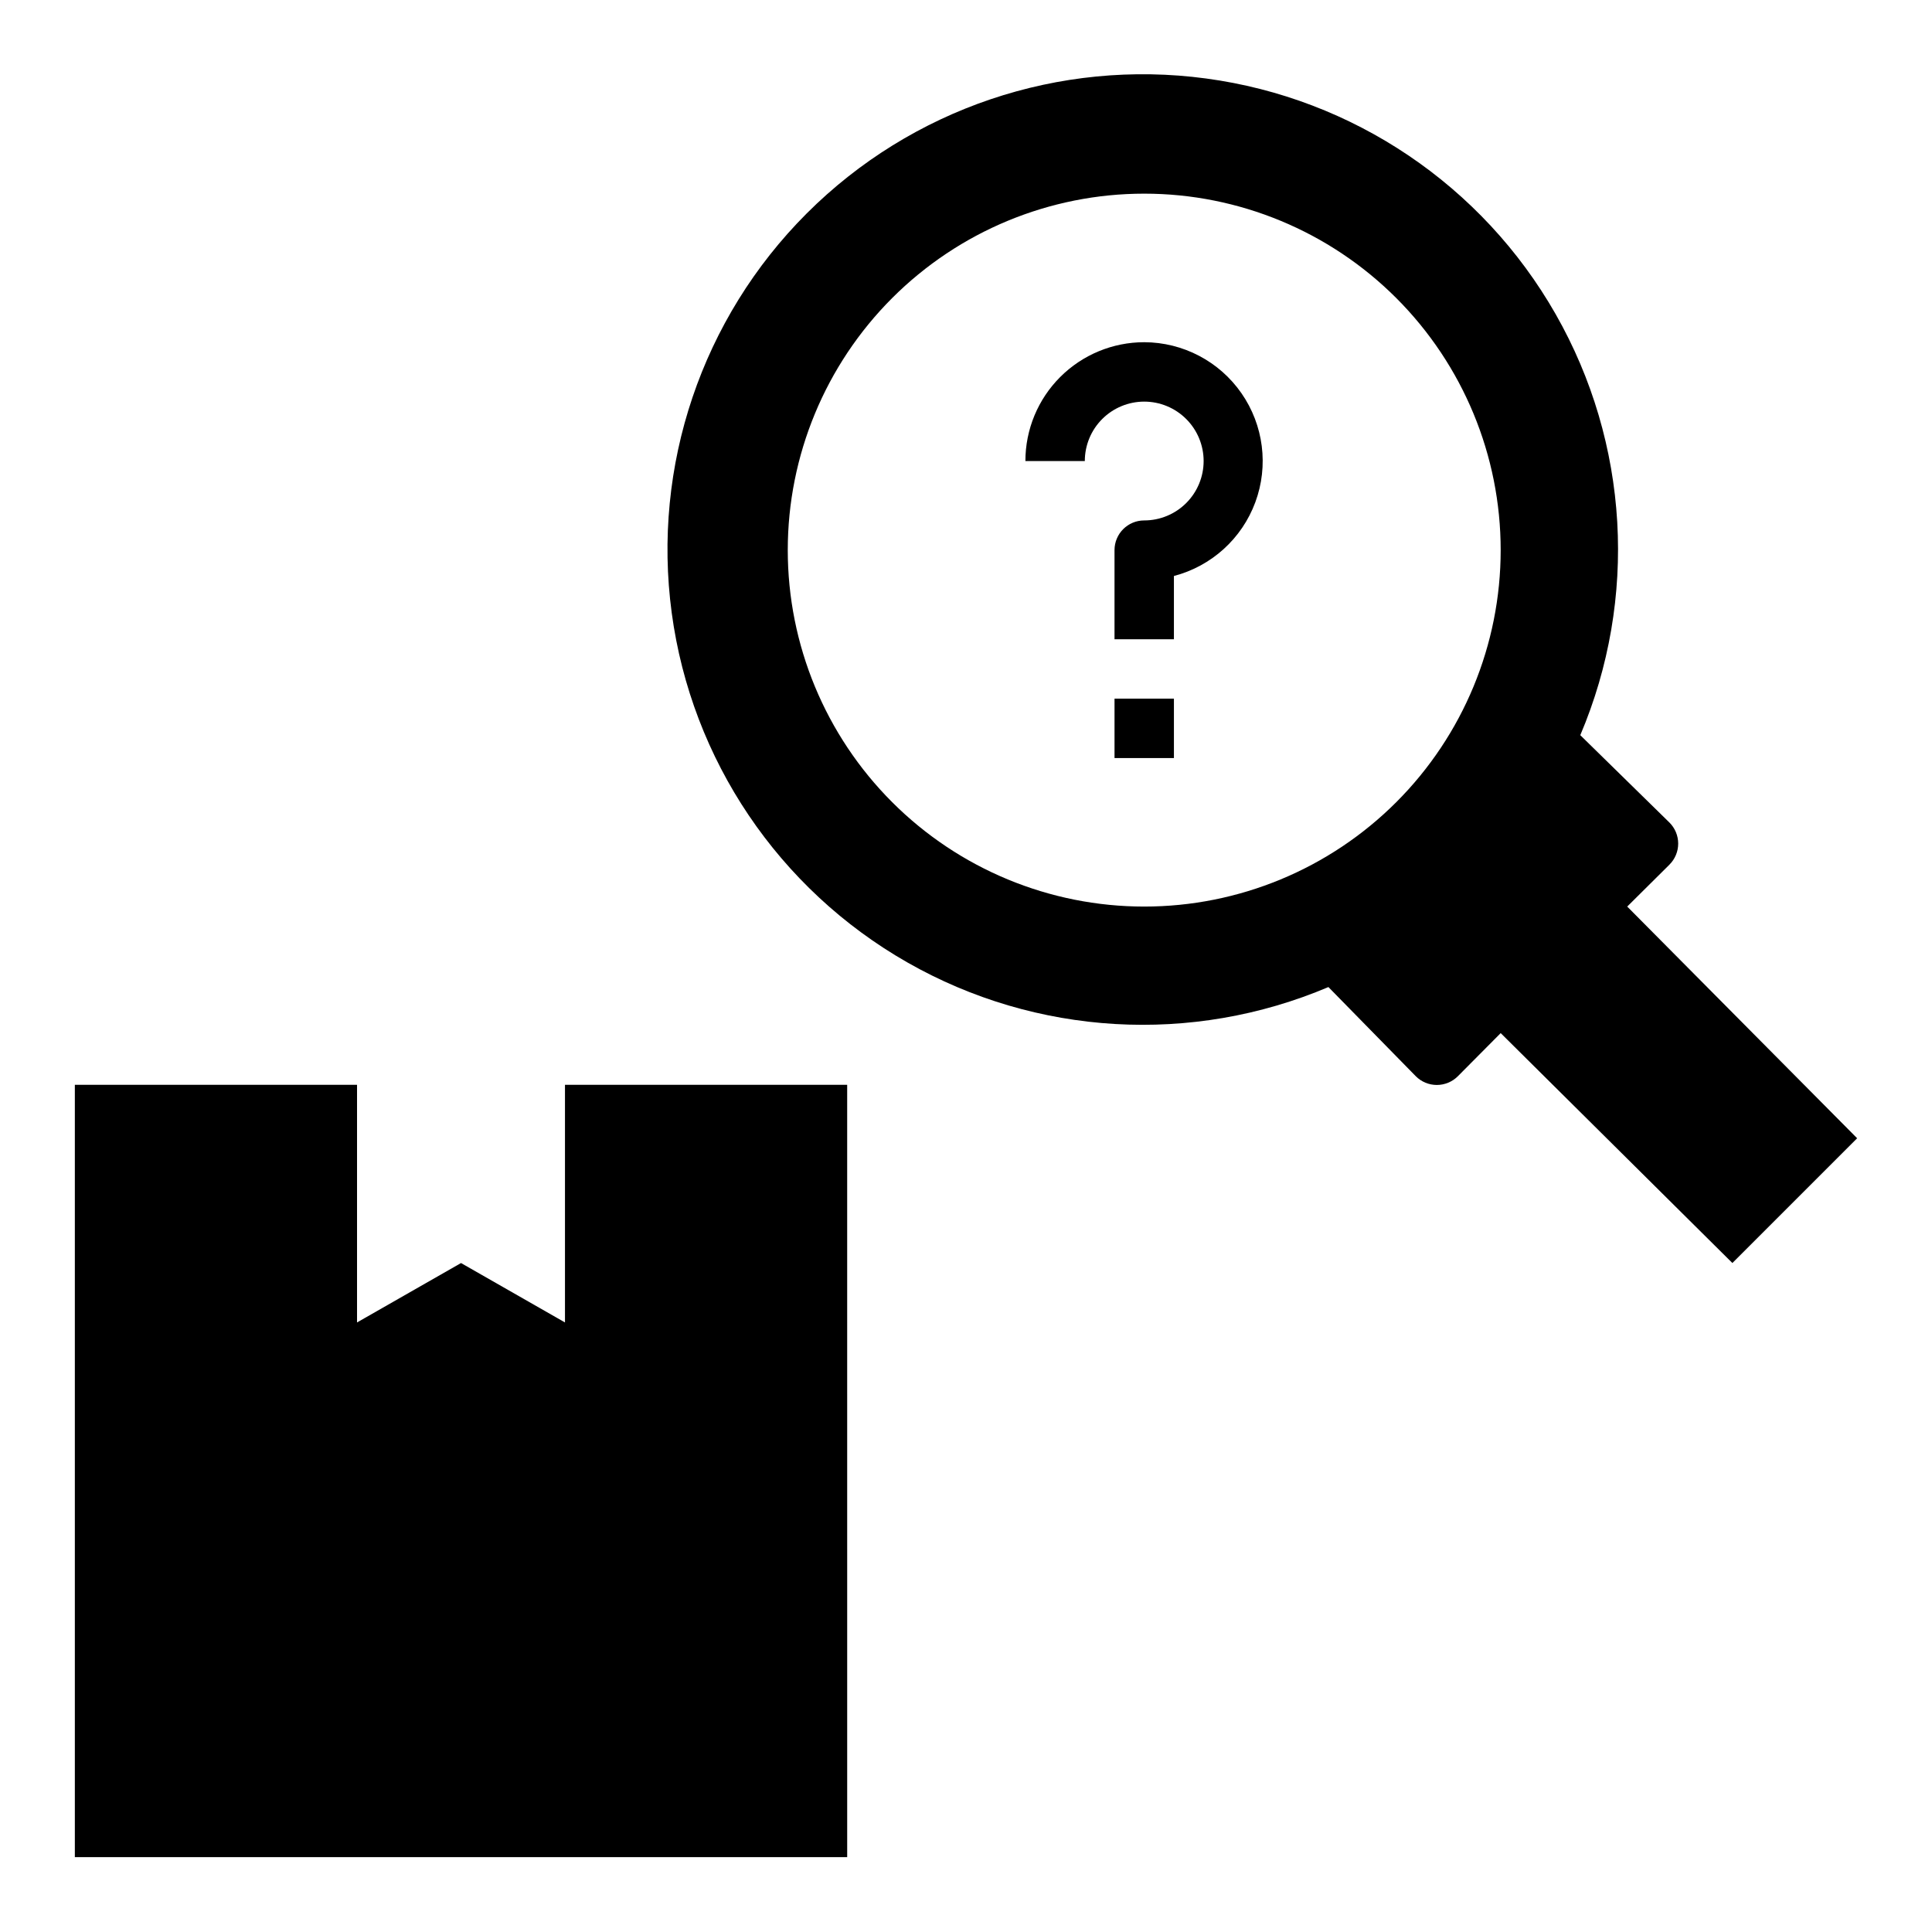
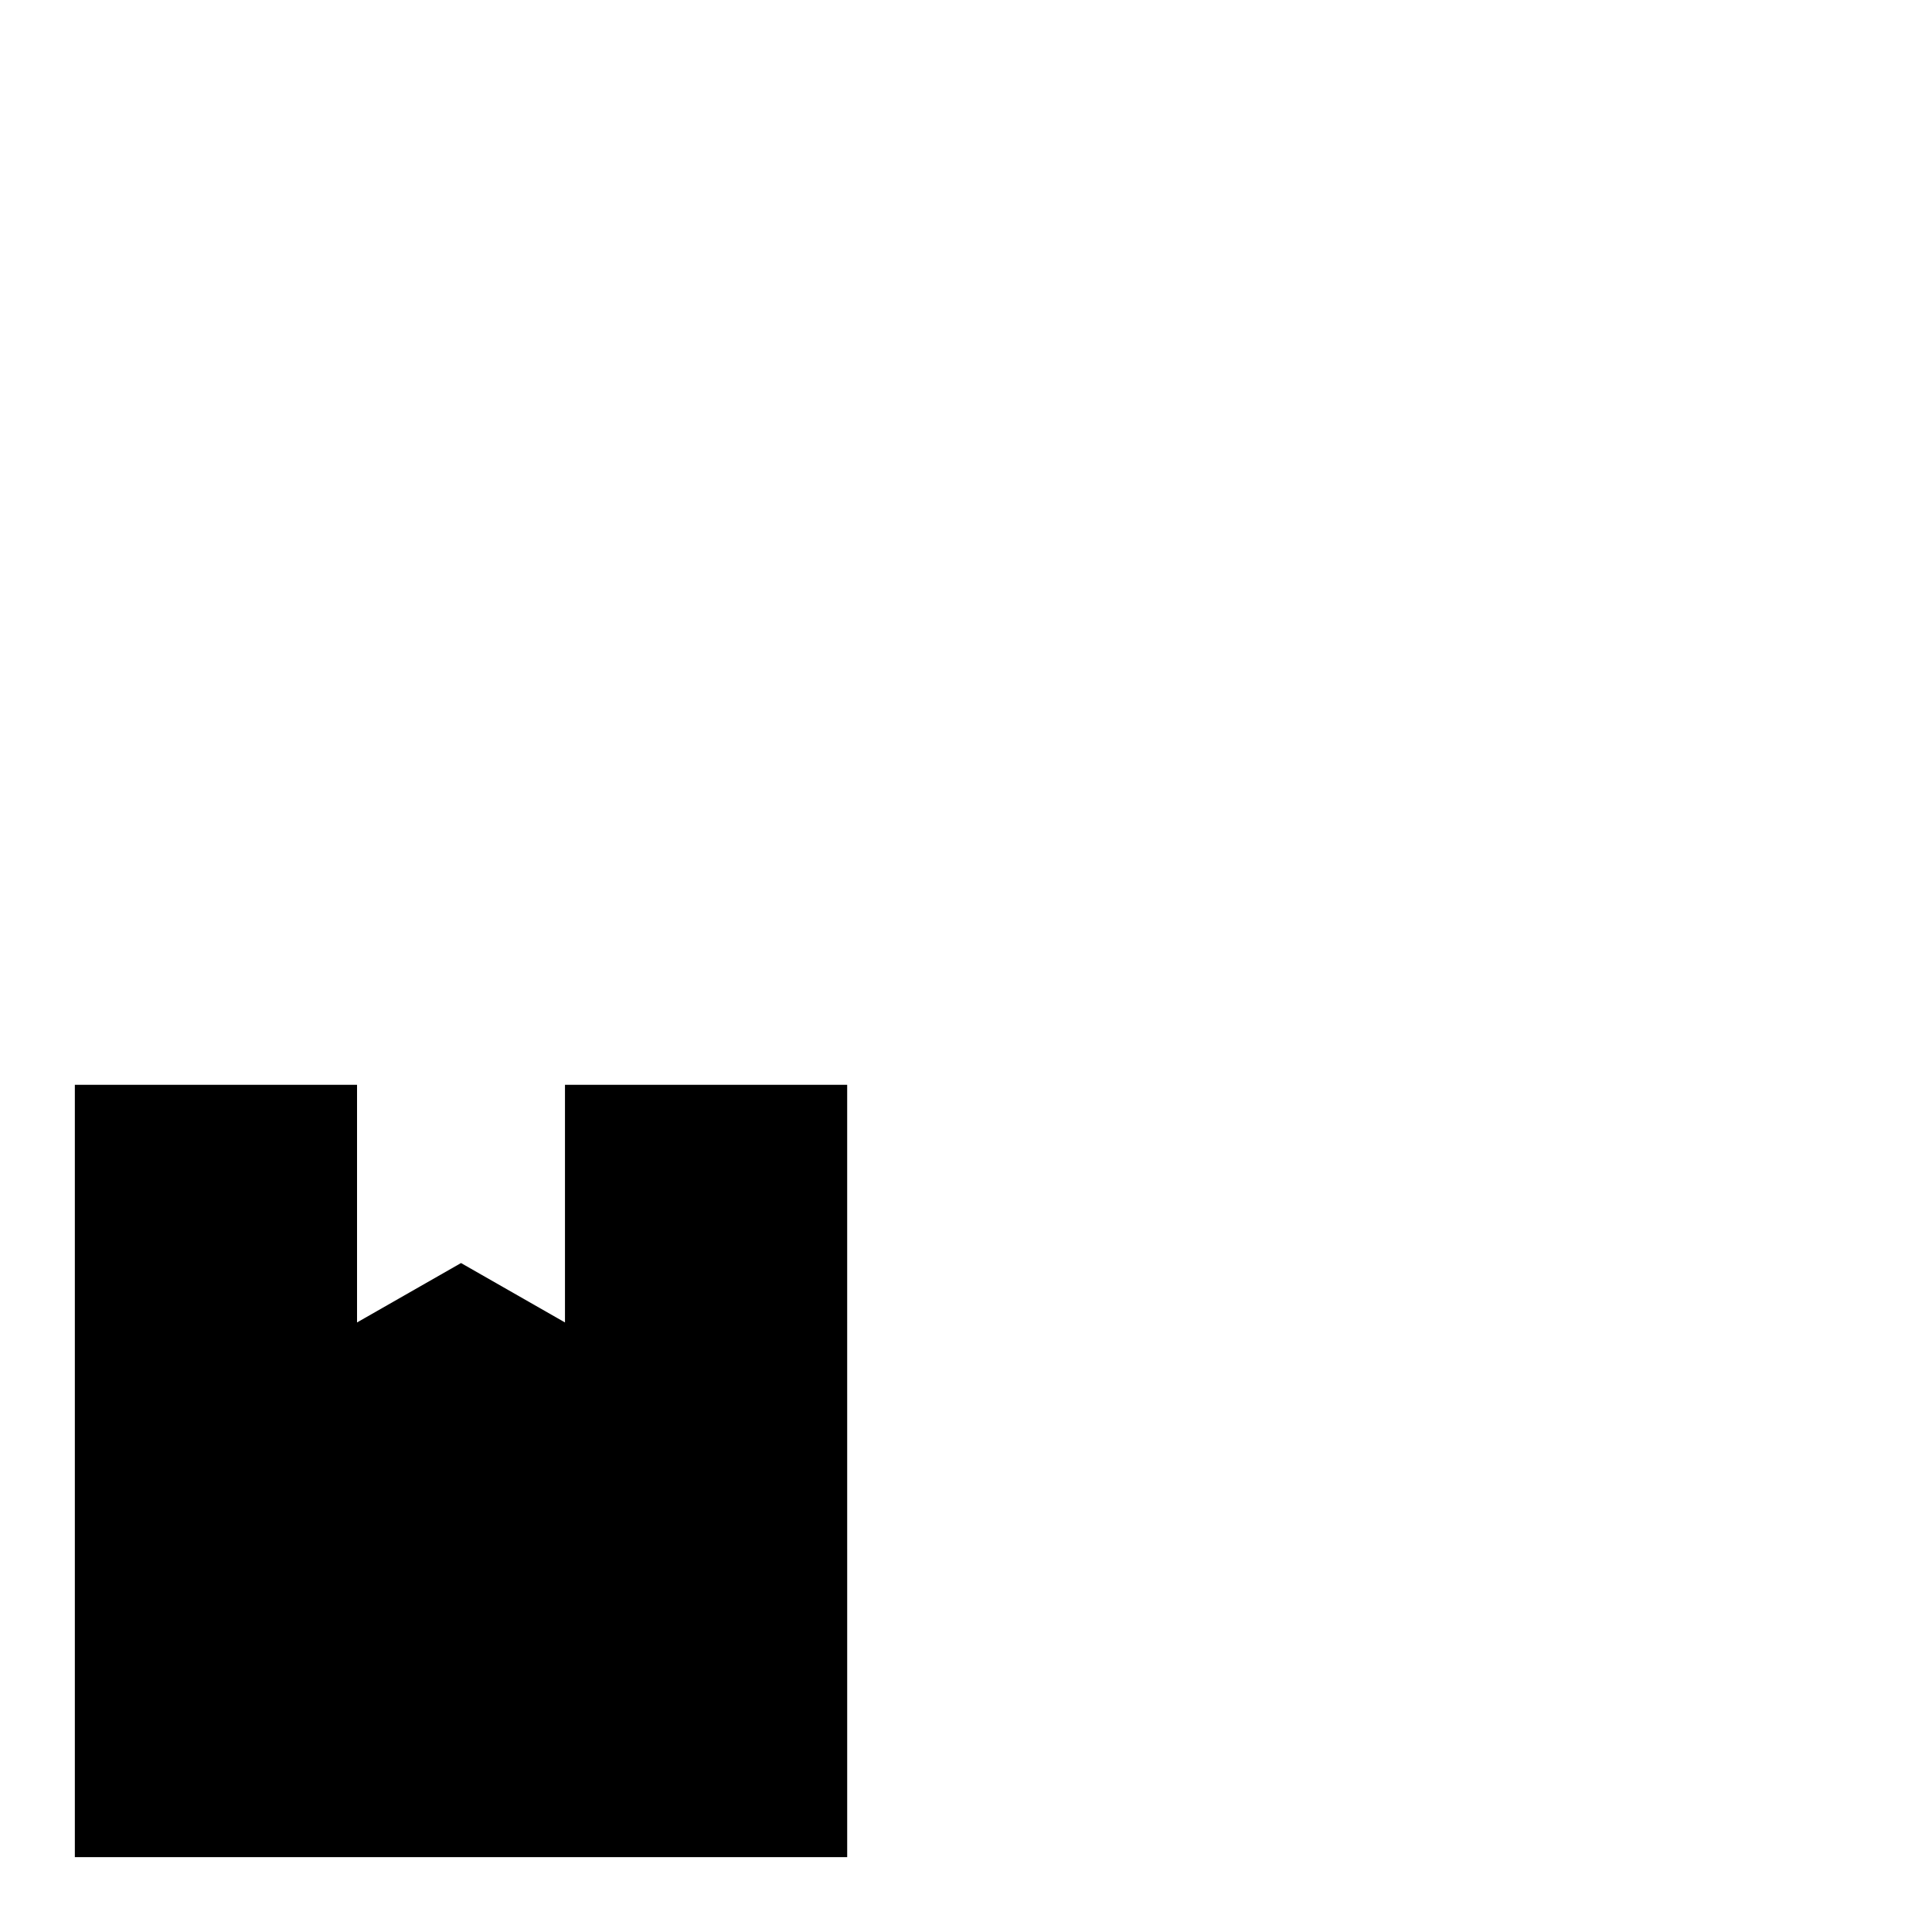
<svg xmlns="http://www.w3.org/2000/svg" fill="#000000" width="800px" height="800px" version="1.1" viewBox="144 144 512 512">
  <g>
-     <path d="m575.23 384.25 11.18-11.098h-0.004c1.492-1.48 2.332-3.492 2.332-5.59 0-2.102-0.84-4.113-2.332-5.59l-23.617-23.145h0.004c15.344-36.164 12.934-77.414-6.516-111.55-19.445-34.133-53.703-57.234-92.637-62.473s-78.082 7.988-105.86 35.766-41.004 66.926-35.766 105.86c5.238 38.934 28.344 73.195 62.477 92.641 34.129 19.449 75.383 21.855 111.55 6.512l23.145 23.617h-0.004c1.48 1.492 3.492 2.328 5.59 2.328 2.098 0 4.113-0.836 5.59-2.328l11.336-11.414 61.402 60.93 33.062-33.062zm-128 0c-25.055 0-49.082-9.953-66.797-27.668-17.715-17.715-27.668-41.742-27.668-66.797 0-25.051 9.953-49.078 27.668-66.797 17.715-17.715 41.742-27.668 66.797-27.668 25.055 0 49.082 9.953 66.797 27.668 17.715 17.719 27.668 41.746 27.668 66.797 0 25.055-9.953 49.082-27.668 66.797-17.715 17.715-41.742 27.668-66.797 27.668z" />
    <path d="m368.51 431.49h-74.785v62.973l-27.551-15.742-27.555 15.742v-62.973h-74.785v204.67h204.68z" />
-     <path d="m447.23 234.69c-8.352 0-16.359 3.316-22.266 9.223-5.906 5.902-9.223 13.914-9.223 22.266h15.746c0-4.176 1.656-8.184 4.609-11.133 2.953-2.953 6.957-4.613 11.133-4.613s8.18 1.66 11.133 4.613c2.953 2.949 4.613 6.957 4.613 11.133s-1.66 8.18-4.613 11.133c-2.953 2.949-6.957 4.609-11.133 4.609-4.348 0-7.871 3.523-7.871 7.871v23.617h15.742v-16.766c9.953-2.602 18.008-9.898 21.574-19.547 3.566-9.648 2.195-20.43-3.672-28.879-5.863-8.449-15.488-13.5-25.773-13.527z" />
-     <path d="m439.36 329.15h15.742v15.742h-15.742z" />
  </g>
</svg>